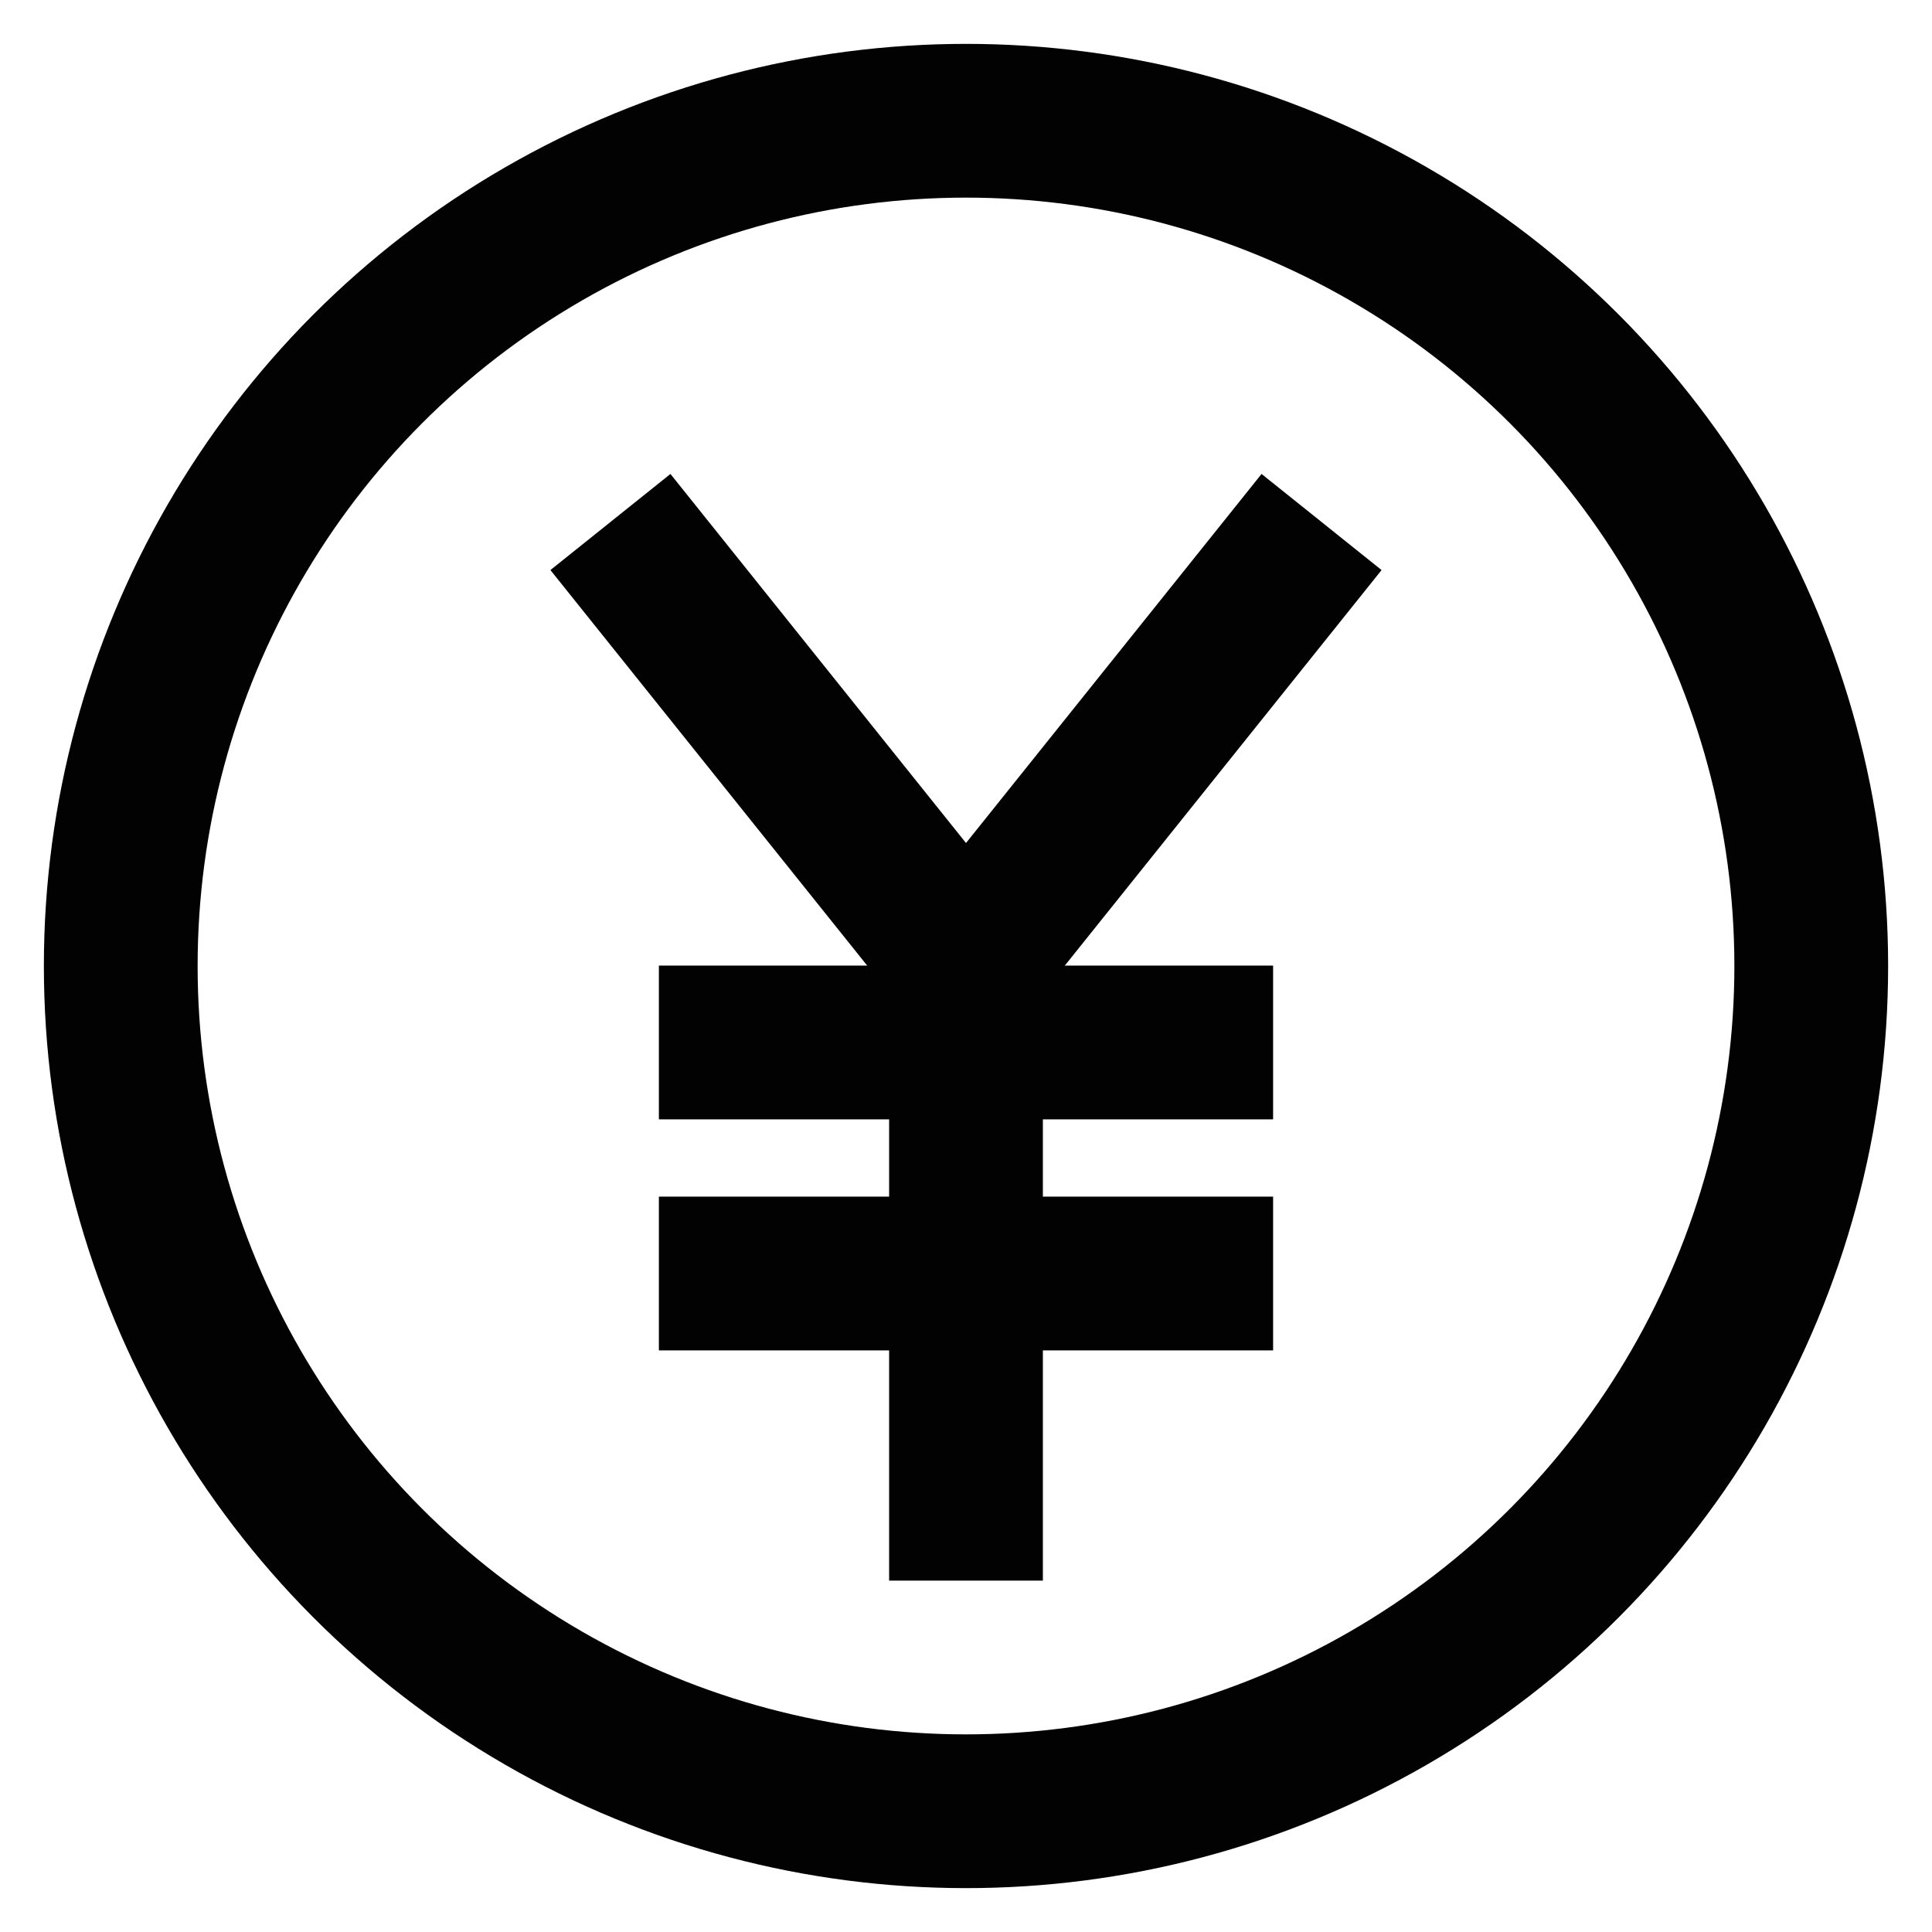
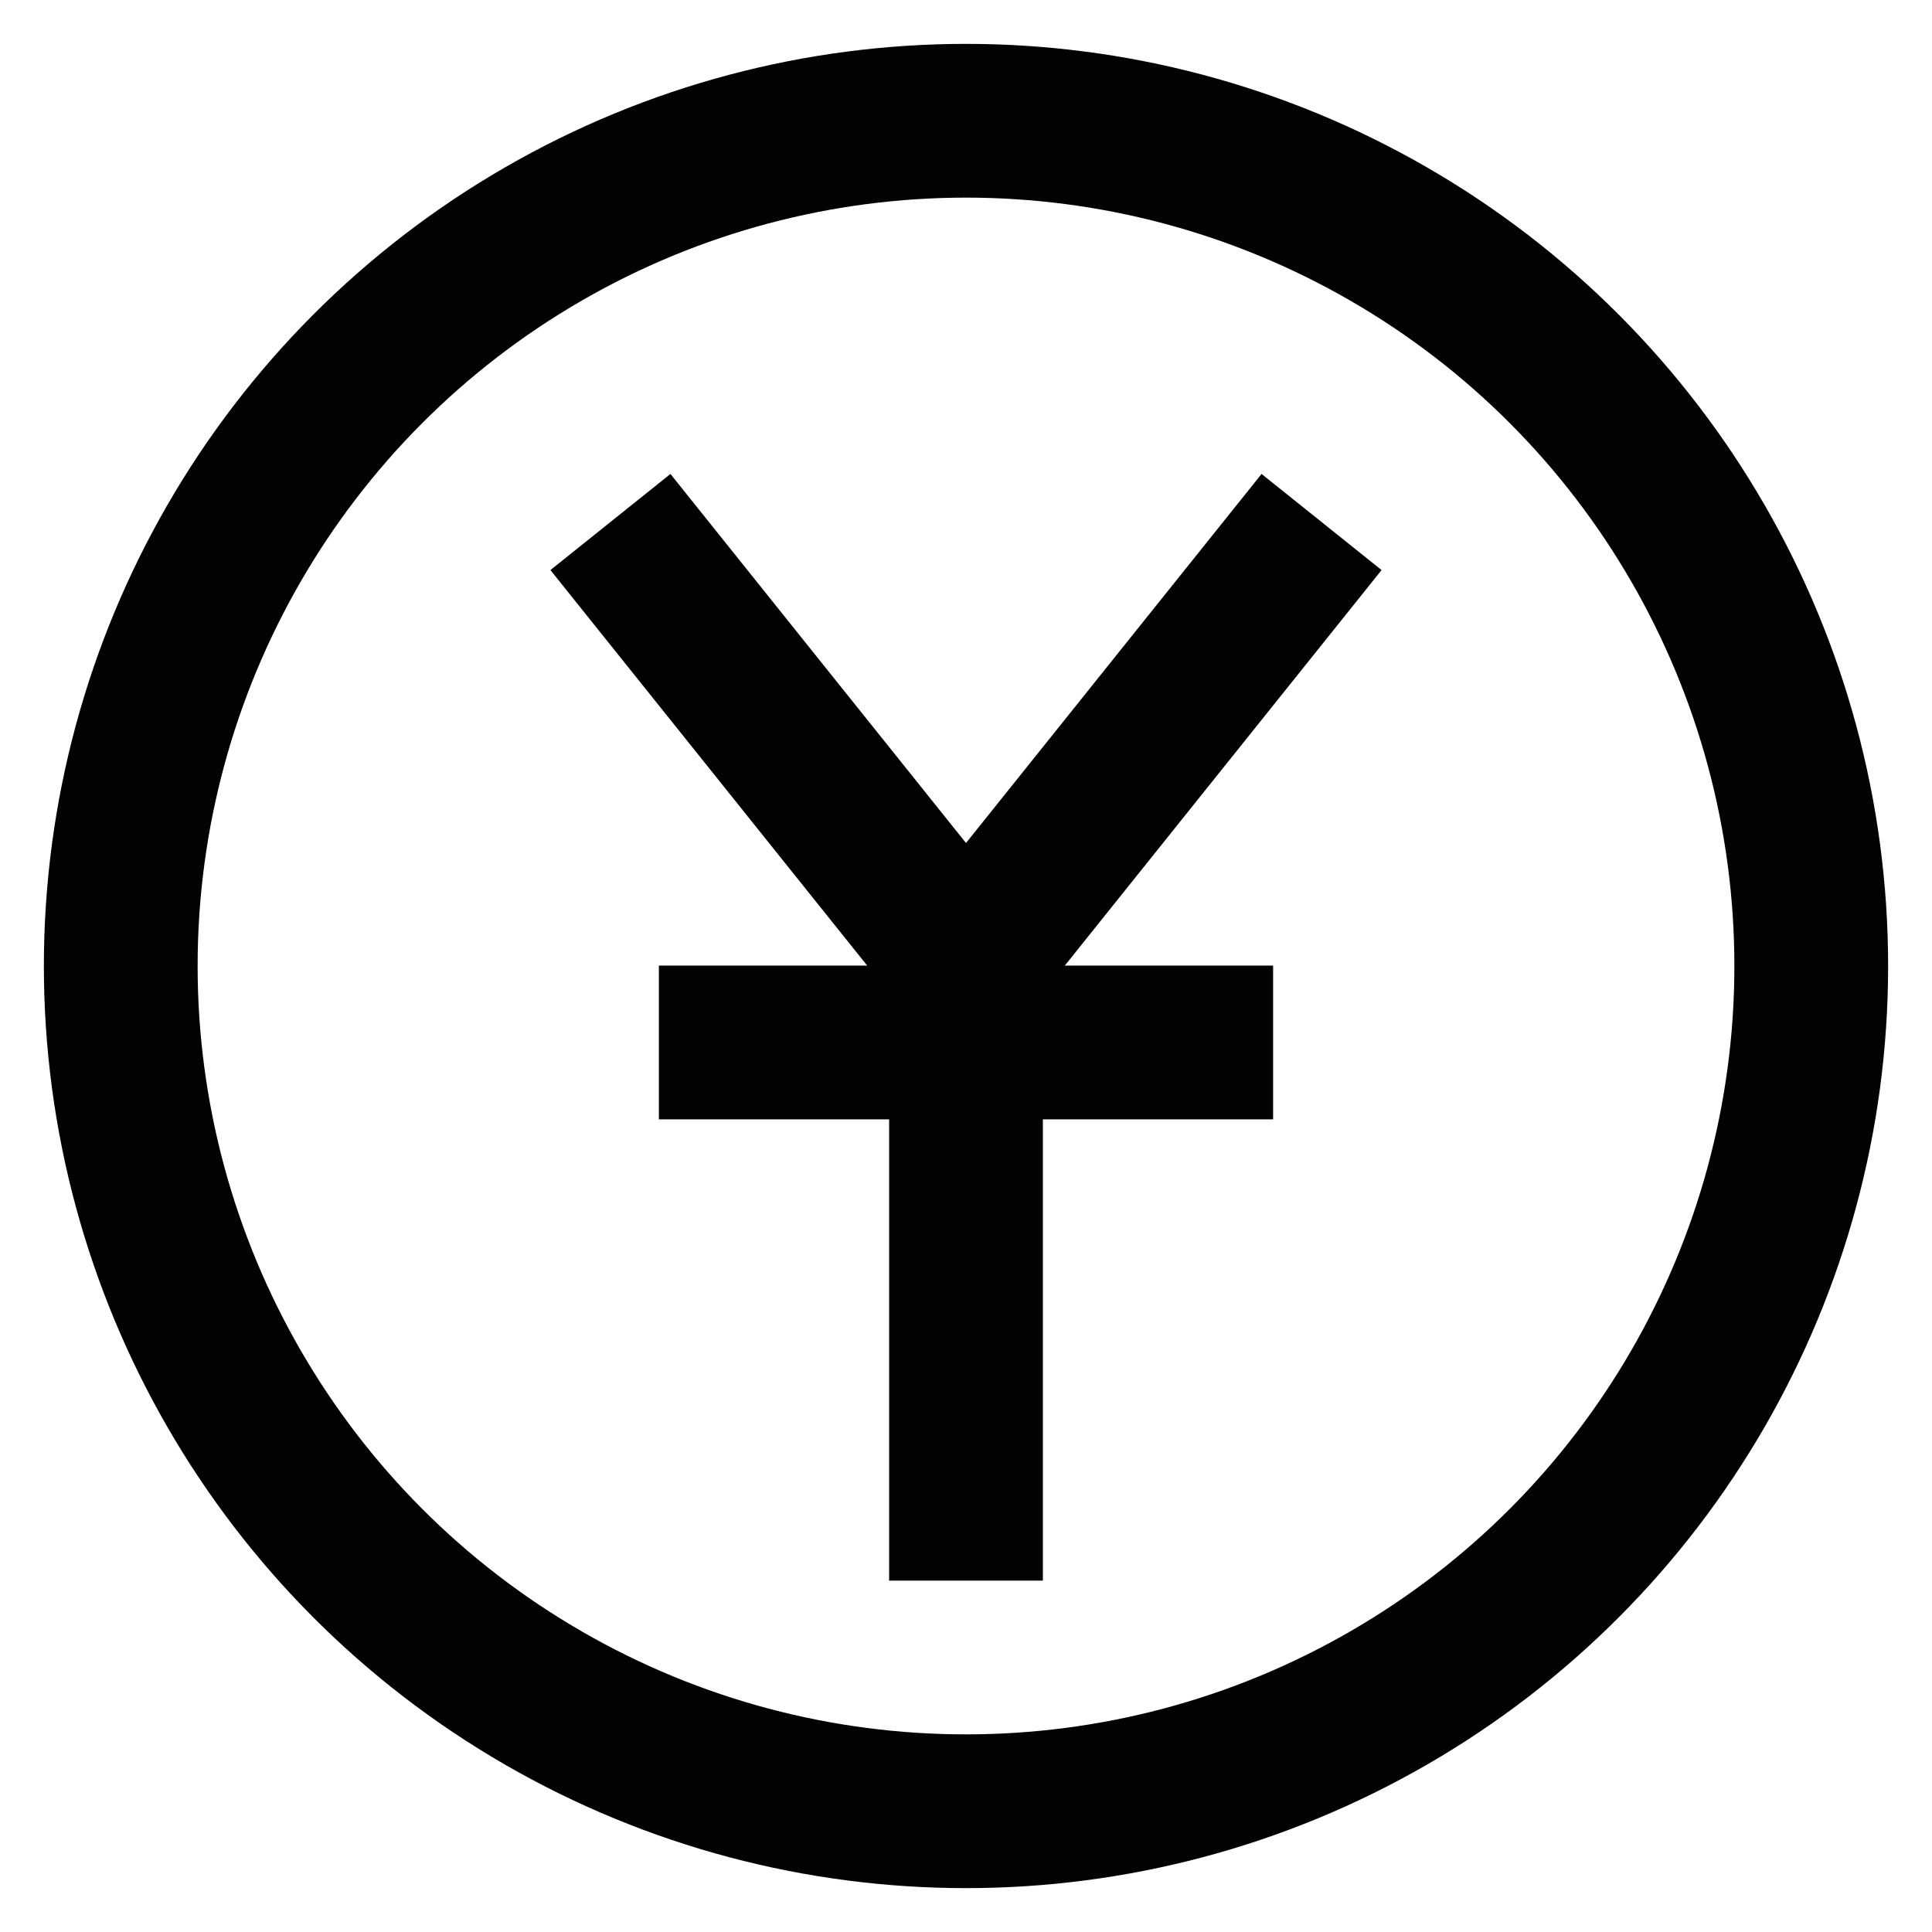
<svg xmlns="http://www.w3.org/2000/svg" width="800px" height="800px" viewBox="0 0 24 24">
  <defs>
    <style>.cls-1{fill:none;stroke:#020202;stroke-linecap:square;stroke-miterlimit:10;stroke-width:1.91px;}</style>
  </defs>
  <g id="yen_coin" data-name="yen coin">
    <circle class="cls-1" cx="12" cy="12" r="10.5" />
    <polyline class="cls-1" points="15.82 7.23 12 12 8.18 7.23" />
    <line class="cls-1" x1="12" y1="18.68" x2="12" y2="12" />
    <line class="cls-1" x1="9.14" y1="12.95" x2="14.86" y2="12.95" />
-     <line class="cls-1" x1="9.14" y1="15.82" x2="14.86" y2="15.82" />
  </g>
</svg>